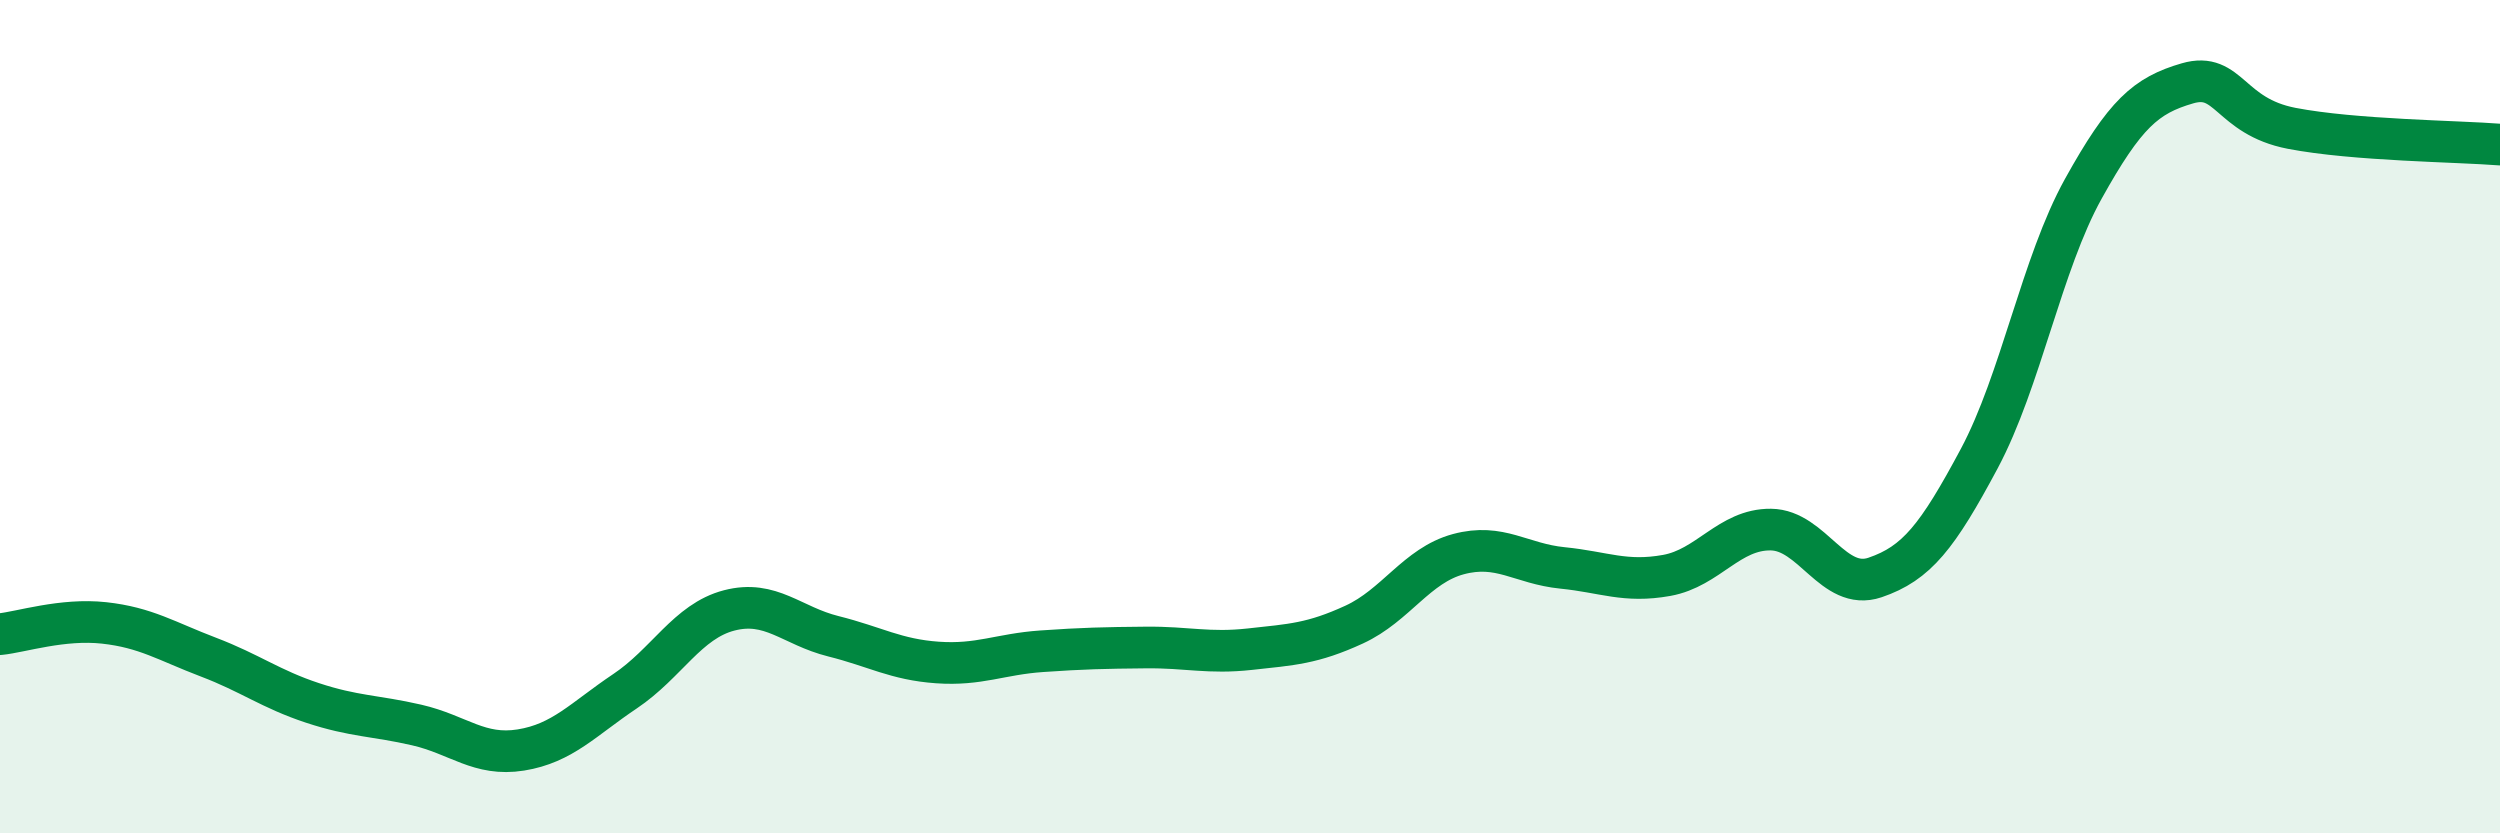
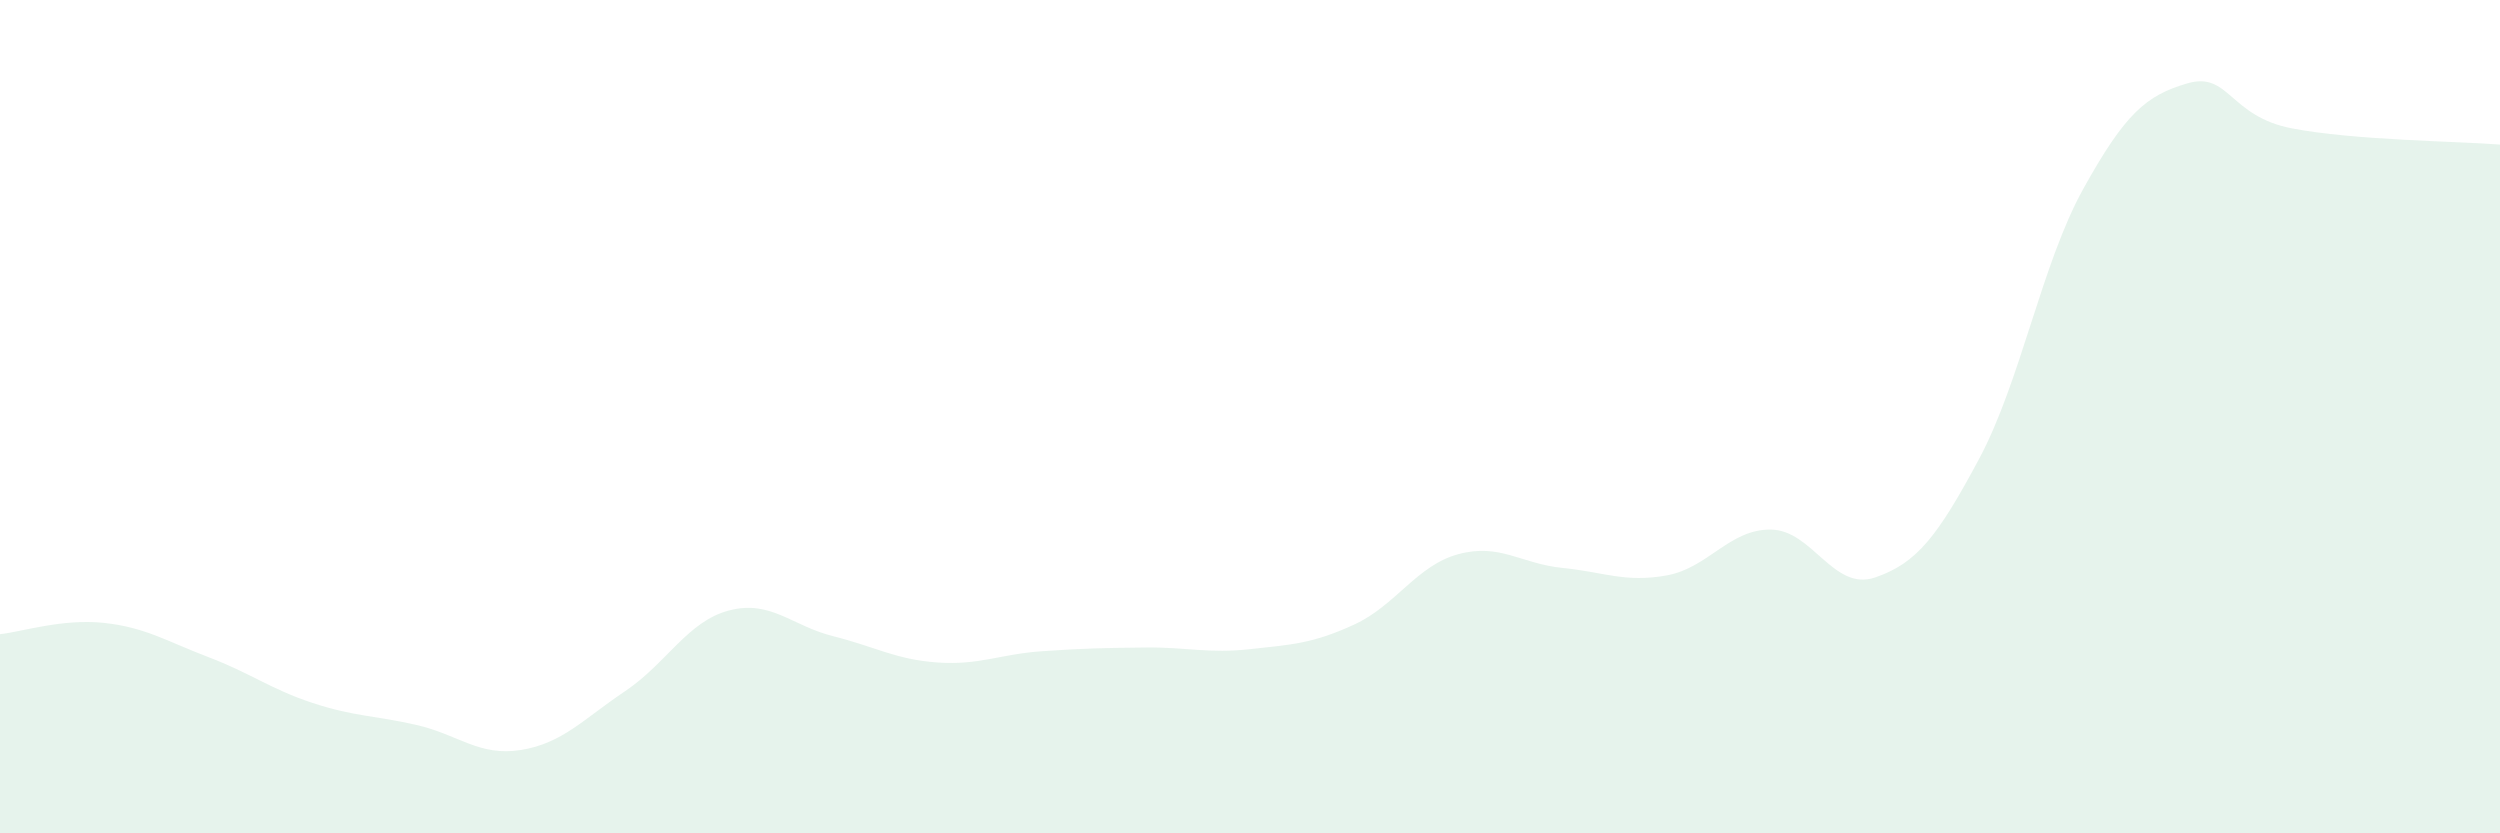
<svg xmlns="http://www.w3.org/2000/svg" width="60" height="20" viewBox="0 0 60 20">
  <path d="M 0,15.22 C 0.5,15.17 1.5,14.84 2.5,14.95 C 3.5,15.06 4,15.39 5,15.77 C 6,16.15 6.5,16.54 7.5,16.87 C 8.5,17.2 9,17.17 10,17.4 C 11,17.63 11.5,18.16 12.5,18 C 13.5,17.84 14,17.26 15,16.59 C 16,15.92 16.5,14.91 17.5,14.65 C 18.5,14.39 19,15.02 20,15.27 C 21,15.52 21.5,15.83 22.5,15.9 C 23.5,15.97 24,15.7 25,15.63 C 26,15.56 26.5,15.55 27.5,15.54 C 28.5,15.53 29,15.69 30,15.58 C 31,15.47 31.5,15.45 32.5,14.99 C 33.5,14.53 34,13.57 35,13.3 C 36,13.03 36.5,13.53 37.5,13.63 C 38.5,13.73 39,13.99 40,13.81 C 41,13.63 41.5,12.7 42.5,12.71 C 43.5,12.72 44,14.2 45,13.86 C 46,13.52 46.5,12.88 47.5,11.01 C 48.5,9.14 49,6.33 50,4.53 C 51,2.73 51.5,2.29 52.5,2 C 53.5,1.71 53.5,2.79 55,3.08 C 56.5,3.37 59,3.39 60,3.47L60 20L0 20Z" fill="#008740" opacity="0.1" stroke-linecap="round" stroke-linejoin="round" />
-   <path d="M 0,15.22 C 0.5,15.17 1.5,14.84 2.5,14.95 C 3.5,15.06 4,15.39 5,15.77 C 6,16.15 6.5,16.54 7.5,16.87 C 8.5,17.2 9,17.17 10,17.4 C 11,17.63 11.5,18.16 12.5,18 C 13.5,17.84 14,17.26 15,16.59 C 16,15.92 16.5,14.91 17.5,14.65 C 18.5,14.39 19,15.02 20,15.27 C 21,15.52 21.5,15.83 22.5,15.9 C 23.5,15.97 24,15.7 25,15.63 C 26,15.56 26.5,15.55 27.5,15.54 C 28.5,15.53 29,15.69 30,15.58 C 31,15.47 31.5,15.45 32.5,14.99 C 33.5,14.53 34,13.57 35,13.3 C 36,13.03 36.5,13.53 37.5,13.63 C 38.5,13.73 39,13.99 40,13.81 C 41,13.63 41.5,12.7 42.5,12.71 C 43.5,12.72 44,14.2 45,13.86 C 46,13.52 46.5,12.88 47.5,11.01 C 48.5,9.14 49,6.33 50,4.53 C 51,2.73 51.5,2.29 52.5,2 C 53.5,1.71 53.5,2.79 55,3.08 C 56.5,3.37 59,3.39 60,3.47" stroke="#008740" stroke-width="1" fill="none" stroke-linecap="round" stroke-linejoin="round" />
</svg>